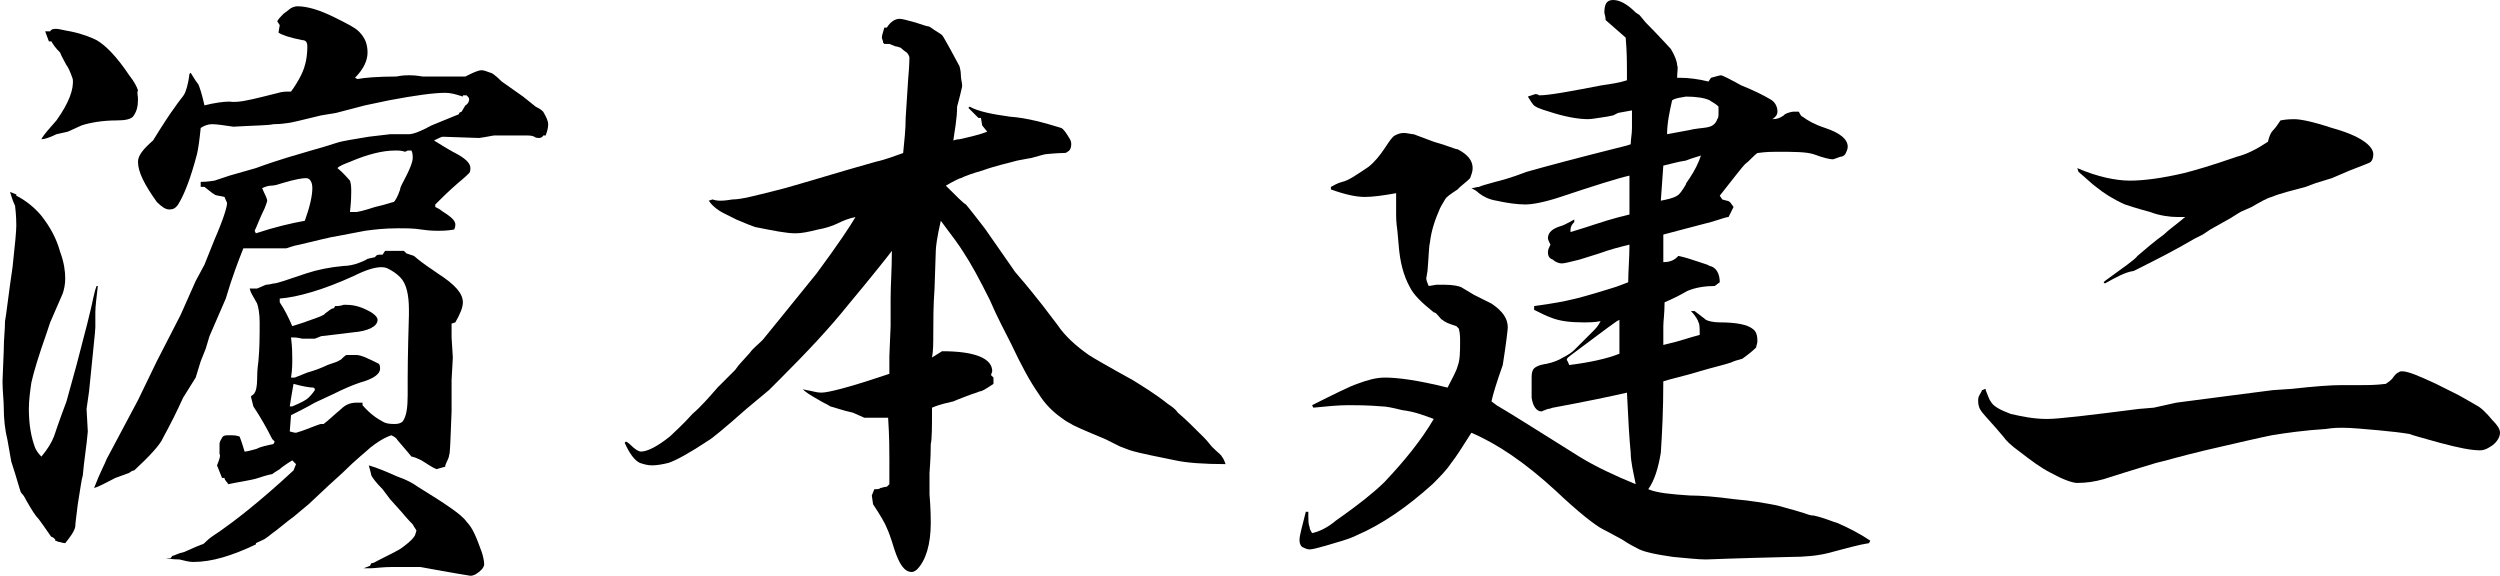
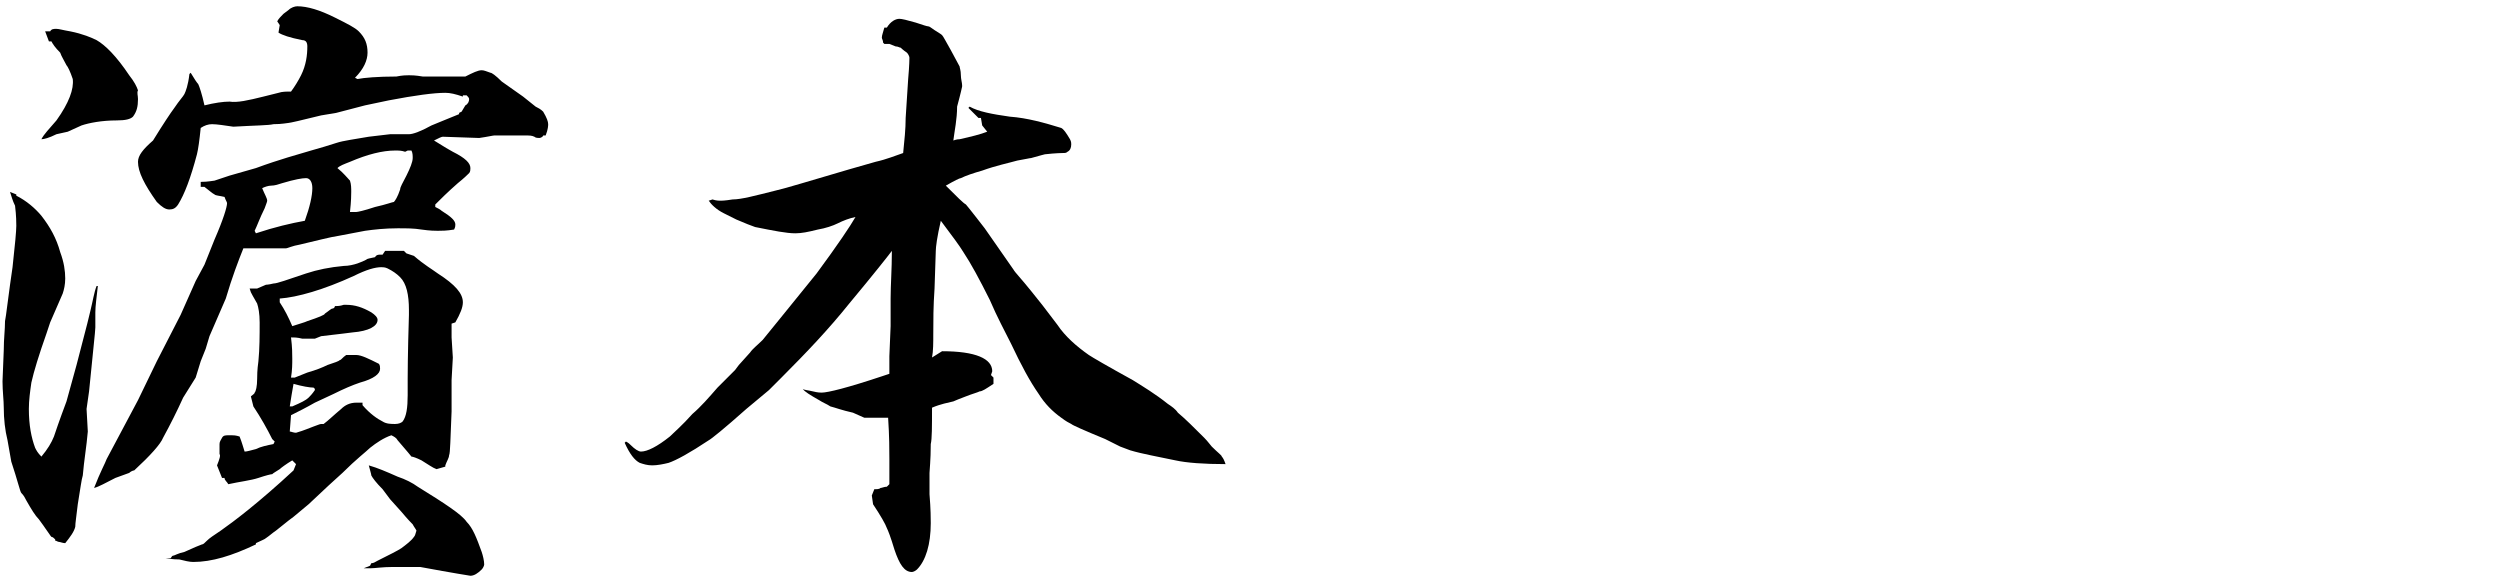
<svg xmlns="http://www.w3.org/2000/svg" version="1.1" id="_レイヤー_2" x="0px" y="0px" width="199.3px" height="45.9px" viewBox="0 0 199.3 45.9" style="enable-background:new 0 0 199.3 45.9;" xml:space="preserve">
  <g id="_レイヤー_1-2">
    <g>
      <path d="M0.8,15.3l0.5,0.2v0.1c0.8,0.4,1.5,1,2,1.6c0.7,0.9,1.2,1.8,1.5,2.9c0.3,0.8,0.4,1.5,0.4,2.1c0,0.5-0.1,0.9-0.2,1.2    l-1,2.3l-0.3,0.9c-0.6,1.7-1,3-1.2,3.9c-0.1,0.7-0.2,1.4-0.2,2.1c0,1.3,0.2,2.3,0.5,3.1c0.1,0.2,0.2,0.4,0.5,0.7    c0.5-0.6,0.8-1.1,1-1.6c0.1-0.3,0.4-1.2,1-2.8l0.8-2.9c0.4-1.6,0.8-3,1.1-4.3c0.2-0.8,0.3-1.5,0.5-2l0.1,0    c-0.1,0.9-0.2,1.6-0.2,2.1l0,1.2c0,0.3-0.2,2-0.5,5.1l-0.2,1.4L7,34.4c-0.1,1.2-0.3,2.3-0.4,3.5c-0.1,0.3-0.2,1.1-0.4,2.3    C6.1,41.1,6,41.7,6,42c-0.1,0.4-0.4,0.8-0.8,1.3c-0.2,0-0.4-0.1-0.5-0.1c-0.1,0-0.2-0.1-0.3-0.1V43c-0.1-0.1-0.2-0.2-0.3-0.2    c-0.1-0.1-0.2-0.3-0.5-0.7c0,0-0.2-0.3-0.5-0.7c-0.3-0.3-0.6-0.8-1-1.5c-0.1-0.2-0.2-0.4-0.4-0.6c-0.1-0.1-0.3-1-0.8-2.5l-0.3-1.7    c-0.2-0.8-0.3-1.7-0.3-2.6c0-0.6-0.1-1.3-0.1-2.1l0.1-2.5c0-0.9,0.1-1.6,0.1-2.3c0.1-0.5,0.2-1.5,0.4-2.9l0.2-1.4    c0.2-1.8,0.3-2.9,0.3-3.3c0-0.2,0-0.8-0.1-1.6C1,16,0.9,15.6,0.8,15.3L0.8,15.3z M3.3,11.1c0.2-0.4,0.6-0.8,1.2-1.5    c1-1.4,1.4-2.5,1.3-3.3C5.6,5.7,5.4,5.3,5.3,5.2c-0.2-0.4-0.4-0.7-0.5-1C4.4,3.8,4.2,3.5,4.1,3.3l-0.2,0L3.6,2.5H4    c0.1-0.2,0.3-0.2,0.5-0.2c0.2,0,0.5,0.1,1.1,0.2c1,0.2,1.7,0.5,2.1,0.7c0.7,0.4,1.6,1.3,2.6,2.8c0.4,0.5,0.6,0.9,0.7,1.2    C10.9,7.4,11,7.6,11,7.9c0,0.6-0.1,1-0.4,1.4c-0.2,0.2-0.6,0.3-1.3,0.3c-1.2,0-2.2,0.2-2.8,0.4l-1.1,0.5l-0.9,0.2    C3.9,11,3.5,11.1,3.3,11.1L3.3,11.1z M28.3,6.2l0.2,0.1c0.5-0.1,1.6-0.2,3.1-0.2C32.1,6,32.4,6,32.6,6c0.2,0,0.5,0,1.1,0.1    c0.5,0,1.2,0,2,0h1.4c0.6-0.3,1-0.5,1.3-0.5c0.2,0,0.4,0.1,0.7,0.2c0.1,0,0.4,0.2,0.9,0.7l1.7,1.2l1,0.8c0.2,0.1,0.4,0.2,0.6,0.4    c0.3,0.5,0.4,0.8,0.4,1c0,0.1,0,0.4-0.2,0.9h-0.2C43.3,10.9,43.1,11,43,11c-0.1,0-0.3,0-0.4-0.1c-0.2-0.1-0.4-0.1-0.7-0.1h-0.8    l-1.7,0c-0.1,0-0.5,0.1-1.2,0.2l-2.9-0.1c-0.1,0-0.3,0.1-0.7,0.3c0.8,0.5,1.3,0.8,1.5,0.9c1,0.5,1.4,0.9,1.4,1.3    c0,0.1,0,0.3-0.1,0.4c-0.1,0.1-0.4,0.4-0.9,0.8c-0.8,0.7-1.4,1.3-1.8,1.7l0,0.2c0.2,0.1,0.4,0.2,0.5,0.3c0.8,0.5,1.1,0.8,1.1,1.1    c0,0.1,0,0.2-0.1,0.4c-0.6,0.1-1,0.1-1.3,0.1c-0.2,0-0.6,0-1.3-0.1c-0.6-0.1-1.2-0.1-1.9-0.1c-1,0-1.9,0.1-2.6,0.2l-2.1,0.4    c-0.7,0.1-1.8,0.4-3.1,0.7c-0.6,0.1-1,0.3-1.1,0.3c-0.8,0-1.3,0-1.5,0c-0.6,0-1,0-1.1,0c-0.2,0-0.5,0-0.8,0c-0.4,1-0.9,2.3-1.4,4    l-1.3,3l-0.3,1L16,28.8l-0.4,1.3l-1,1.6c-0.5,1.1-1,2.1-1.6,3.2c-0.2,0.5-1,1.4-2.3,2.6c-0.1,0-0.3,0.1-0.4,0.2l-1.1,0.4    c-0.8,0.4-1.3,0.7-1.7,0.8c0.5-1.3,0.9-2,1-2.3l2.5-4.7l1.5-3.1l1.9-3.7l1.2-2.7l0.7-1.3l0.8-2c0.7-1.6,1-2.6,1-2.9    c0-0.1-0.1-0.2-0.2-0.5c-0.4-0.1-0.7-0.1-0.8-0.2c-0.2-0.1-0.4-0.3-0.8-0.6h-0.3v-0.4c0.6,0,1-0.1,1.1-0.1l1.2-0.4l2.1-0.6    c1.9-0.7,3.4-1.1,4.4-1.4c0.7-0.2,1.4-0.4,2-0.6c0.6-0.2,1.5-0.3,2.6-0.5l1.7-0.2l1.5,0c0.3,0,0.9-0.2,1.8-0.7    c0.5-0.2,1.2-0.5,2.2-0.9l0-0.1l0.2-0.1l0.3-0.5c0.2-0.1,0.3-0.3,0.3-0.5c0-0.1-0.1-0.2-0.2-0.3l-0.3,0l0,0.1    c-0.6-0.2-1-0.3-1.4-0.3c-0.9,0-2.4,0.2-4.5,0.6l-1.9,0.4L26.8,9l-1.2,0.2c-1.6,0.4-2.5,0.6-2.6,0.6c-0.1,0-0.5,0.1-1.2,0.1    c-0.4,0.1-1.5,0.1-3.2,0.2c-0.7-0.1-1.3-0.2-1.7-0.2c-0.3,0-0.6,0.1-0.9,0.3c-0.1,1-0.2,1.7-0.3,2.1c-0.5,1.9-1,3.2-1.5,4    c-0.2,0.3-0.4,0.4-0.7,0.4c-0.3,0-0.6-0.2-1-0.6c-1-1.4-1.5-2.4-1.5-3.2c0-0.5,0.4-1,1.2-1.7c0.8-1.3,1.4-2.2,1.7-2.6    c0.4-0.6,0.7-0.9,0.8-1.1c0.1-0.2,0.3-0.7,0.4-1.6l0.1-0.1c0.3,0.5,0.5,0.8,0.6,0.9c0.1,0.2,0.3,0.8,0.5,1.7    c0.8-0.2,1.5-0.3,2-0.3C18.9,8.2,19.8,8,21,7.7c0.4-0.1,0.8-0.2,1.2-0.3c0.3-0.1,0.6-0.1,1-0.1C23.5,6.9,23.8,6.4,24,6    c0.4-0.8,0.5-1.6,0.5-2.3c0-0.3-0.1-0.5-0.4-0.5c-1-0.2-1.6-0.4-1.9-0.6l0.1-0.6l-0.2-0.3c0.1-0.2,0.3-0.4,0.5-0.6L23,0.8    c0.2-0.2,0.5-0.3,0.7-0.3c0.8,0,1.8,0.3,3,0.9c1,0.5,1.6,0.8,1.9,1.1c0.5,0.5,0.7,1,0.7,1.7C29.3,4.8,29,5.5,28.3,6.2L28.3,6.2z     M30.7,20h1.5l0.2,0.2l0.6,0.2c0.8,0.7,1.5,1.1,1.9,1.4c1.4,0.9,2,1.6,2,2.3c0,0.4-0.2,0.9-0.6,1.6L36,25.8c0,0.6,0,0.9,0,1.1    l0.1,1.6L36,30.3l0,2.5c-0.1,2.2-0.1,3.3-0.2,3.5c0,0.2-0.2,0.5-0.3,0.8v0.1l-0.7,0.2c-0.3-0.1-0.7-0.4-1.2-0.7    c-0.4-0.2-0.7-0.3-0.8-0.3c0,0-0.4-0.5-1.1-1.3c-0.1-0.2-0.3-0.3-0.5-0.4c-0.6,0.2-1.2,0.6-1.7,1c-0.3,0.3-1.1,0.9-2.2,2l-1.1,1    l-1.6,1.5l-1.2,1l-0.4,0.3L22,42.3c-0.3,0.2-0.5,0.4-0.8,0.6c-0.1,0.1-0.4,0.2-0.8,0.4l0,0.1c-1.9,0.9-3.5,1.4-5,1.4    c-0.3,0-0.7-0.1-1.1-0.2c-0.6,0-1-0.1-1.1-0.1l0.4,0c0.1-0.1,0.1-0.2,0.2-0.2c0.1,0,0.4-0.2,0.9-0.3l0.9-0.4l0.5-0.2    c0.1,0,0.2-0.1,0.4-0.3c0.2-0.2,0.5-0.4,1.1-0.8c1-0.7,3-2.2,5.8-4.8l0.2-0.5l-0.3-0.3c-0.5,0.3-0.9,0.6-1,0.7    c-0.3,0.2-0.5,0.3-0.6,0.4c-0.1,0-0.5,0.1-1.1,0.3c-0.6,0.2-1.5,0.3-2.4,0.5c-0.1-0.2-0.3-0.3-0.3-0.5h-0.2l-0.4-1    c0.2-0.5,0.3-0.8,0.2-0.9v-0.8c0-0.2,0.1-0.3,0.2-0.5s0.3-0.2,0.5-0.2c0.1,0,0.2,0,0.3,0c0.1,0,0.3,0,0.6,0.1    c0.2,0.5,0.3,0.9,0.4,1.2c0.2,0,0.5-0.1,0.9-0.2c0.4-0.2,0.9-0.3,1.4-0.4l0.1-0.2l-0.2-0.2c-0.4-0.8-0.9-1.7-1.5-2.6L20,31.6    c0.1-0.1,0.3-0.2,0.3-0.3c0.1-0.1,0.2-0.5,0.2-1.1c0-0.2,0-0.7,0.1-1.4c0.1-1,0.1-2.1,0.1-3.1c0-0.7-0.1-1.2-0.2-1.5    c-0.1-0.2-0.3-0.5-0.5-0.9l-0.1-0.3c0.3,0,0.5,0,0.6,0l0.7-0.3c0,0,0.2,0,0.6-0.1c0.3,0,1.1-0.3,2.6-0.8c0.9-0.3,1.9-0.5,3-0.6    c0.4,0,0.8-0.1,1.1-0.2c0.3-0.1,0.5-0.2,0.7-0.3c0.1-0.1,0.3-0.1,0.7-0.2c0.1-0.2,0.3-0.2,0.4-0.2c0.1,0,0.1,0,0.2,0L30.7,20    L30.7,20z M20.9,15c0.2,0.5,0.4,0.8,0.4,1c0,0.1-0.1,0.3-0.2,0.6c-0.4,0.8-0.6,1.4-0.8,1.8l0.1,0.2c1.5-0.5,2.8-0.8,3.9-1    c0.4-1.1,0.6-2,0.6-2.6c0-0.5-0.2-0.8-0.5-0.8c-0.3,0-0.9,0.1-1.9,0.4c-0.3,0.1-0.6,0.2-0.9,0.2C21.4,14.8,21.1,14.9,20.9,15    L20.9,15z M22.3,23.8l0,0.3c0.4,0.6,0.7,1.2,1,1.9c0.6-0.2,1-0.3,1.2-0.4c0.9-0.3,1.4-0.5,1.4-0.6c0.3-0.2,0.5-0.4,0.6-0.4    c0.1,0,0.2-0.1,0.2-0.2c0,0,0.1,0,0.1,0c0.1,0,0.3,0,0.6-0.1c0.1,0,0.2,0,0.2,0c0.7,0,1.3,0.2,2,0.6c0.3,0.2,0.5,0.4,0.5,0.6    c0,0.5-0.7,0.9-2,1l-0.8,0.1l-1.7,0.2L25.1,27l-1,0c-0.4-0.1-0.6-0.1-0.9-0.1c0.1,0.8,0.1,1.3,0.1,1.7s0,0.9-0.1,1.5    c0.2,0,0.3,0,0.3,0l1-0.4c0.7-0.2,1.2-0.4,1.6-0.6c0.6-0.2,0.9-0.3,1-0.4c0.1,0,0.2-0.2,0.5-0.4c0.4,0,0.7,0,0.8,0    c0.4,0,1,0.3,1.8,0.7c0.1,0.1,0.1,0.3,0.1,0.4c0,0.4-0.5,0.8-1.6,1.1c-0.6,0.2-1.3,0.5-2.1,0.9l-1.5,0.7c-0.7,0.4-1.3,0.7-1.9,1    l-0.1,1.3c0.1,0,0.3,0.1,0.5,0.1c0.7-0.2,1.1-0.4,1.4-0.5c0.3-0.1,0.5-0.2,0.6-0.2c0,0,0.1,0,0.2,0c0.4-0.3,0.8-0.7,1.4-1.2    c0.3-0.3,0.7-0.5,1.2-0.5c0.1,0,0.3,0,0.5,0l0,0.2c0.6,0.7,1.2,1.1,1.6,1.3c0.3,0.2,0.7,0.2,1,0.2c0.3,0,0.5-0.1,0.6-0.2    c0.3-0.4,0.4-1.1,0.4-2.1v-0.6c0-0.4,0-0.6,0-0.7c0-0.2,0-1.9,0.1-5.1v-0.4c0-1.2-0.2-2.1-0.7-2.6c-0.3-0.3-0.6-0.5-1-0.7    c-0.2-0.1-0.4-0.1-0.5-0.1c-0.5,0-1.2,0.2-2.2,0.7C25.8,23.1,23.7,23.7,22.3,23.8L22.3,23.8z M23.4,30.6c-0.1,0.5-0.2,1.2-0.3,1.8    h0.2c0.7-0.3,1.1-0.5,1.3-0.7c0.1-0.1,0.3-0.3,0.5-0.6V31l-0.1-0.1C24.7,30.9,24.1,30.8,23.4,30.6z M32.5,12l-0.2,0.1    C32,12,31.8,12,31.5,12c-1,0-2.2,0.3-3.6,0.9c-0.5,0.2-0.8,0.3-1,0.5c0.5,0.4,0.8,0.8,1,1C28,14.7,28,15,28,15.3    c0,0.2,0,0.7-0.1,1.6h0.5c0.1,0,0.6-0.1,1.5-0.4c0.9-0.2,1.4-0.4,1.5-0.4c0.1-0.1,0.3-0.4,0.5-1c0-0.2,0.2-0.5,0.5-1.1    c0.3-0.6,0.5-1.1,0.5-1.4c0-0.2,0-0.4-0.1-0.6L32.5,12L32.5,12z M29.4,37.1c0.7,0.2,1.4,0.5,2.3,0.9c0.6,0.2,1.2,0.5,1.6,0.8    c2.1,1.3,3.5,2.2,3.9,2.8c0.5,0.5,0.8,1.3,1.2,2.4c0.1,0.3,0.2,0.7,0.2,1c0,0.1-0.1,0.3-0.2,0.4c-0.3,0.3-0.6,0.5-0.9,0.5    c0,0-1.3-0.2-4-0.7c-0.2,0-0.6,0-1.2,0c-0.2,0-0.5,0-1,0c-0.8,0-1.4,0.1-1.7,0.1h-0.6l0.5-0.2l0.1-0.2c0.2,0,0.3-0.1,0.5-0.2    c1-0.5,1.6-0.8,1.9-1c0.4-0.3,0.8-0.6,1-0.9c0.1-0.1,0.1-0.2,0.2-0.5c-0.1-0.2-0.2-0.3-0.3-0.5c-0.1-0.1-0.4-0.4-0.9-1l-0.9-1    l-0.6-0.8c-0.5-0.5-0.8-0.9-0.9-1.1C29.6,37.8,29.5,37.5,29.4,37.1L29.4,37.1z" />
      <path d="M76,11.2c0.3-0.1,0.4-0.1,0.5-0.1c0.9-0.2,1.7-0.4,2.2-0.6L78.3,10l-0.1-0.6L78,9.4l-0.8-0.8l0.1-0.1    c0.7,0.4,1.8,0.6,3.2,0.8c1.4,0.1,2.8,0.5,4.1,0.9c0.2,0.1,0.4,0.4,0.7,0.9c0.1,0.2,0.1,0.3,0.1,0.4c0,0.3-0.1,0.5-0.3,0.6    c-0.1,0.1-0.2,0.1-0.4,0.1c0,0-0.5,0-1.4,0.1c0,0-0.4,0.1-1.1,0.3c-0.1,0-0.5,0.1-1.1,0.2c-0.7,0.2-1.7,0.4-2.8,0.8    c-0.7,0.2-1.3,0.4-1.7,0.6c-0.1,0-0.5,0.2-1.2,0.6c0.9,0.9,1.4,1.4,1.6,1.5c0.1,0.1,0.4,0.5,0.8,1l0.7,0.9l2.3,3.3    c0.1,0.2,0.6,0.7,1.4,1.7c0.5,0.6,1.2,1.5,2.1,2.7c0.6,0.9,1.5,1.7,2.5,2.4c0.3,0.2,1.5,0.9,3.5,2c0.8,0.5,1.8,1.1,2.8,1.9    c0.3,0.2,0.6,0.4,0.8,0.7c0.6,0.5,1.3,1.2,2.1,2c0.3,0.3,0.5,0.6,0.6,0.7c0.5,0.5,0.8,0.7,0.8,0.8c0.1,0.1,0.2,0.3,0.3,0.6    c-1.7,0-3.1-0.1-4-0.3c-1.4-0.3-2.6-0.5-3.6-0.8l-0.8-0.3l-1.2-0.6c-1.7-0.7-2.6-1.1-2.7-1.2c-0.2-0.1-0.4-0.2-0.8-0.5    c-0.7-0.5-1.3-1.1-1.8-1.9c-0.7-1-1.4-2.3-2.2-4c-0.5-1-1.1-2.1-1.7-3.5c-0.8-1.6-1.5-2.9-2.1-3.8c-0.3-0.5-0.9-1.3-1.8-2.5    c-0.3,1.3-0.4,2.1-0.4,2.4l-0.1,3c-0.1,1.4-0.1,2.6-0.1,3.6c0,0.7,0,1.4-0.1,1.9l0.8-0.5c2.7,0,4,0.6,4,1.6L79,29.9l0.2,0.2v0.5    c-0.6,0.4-0.9,0.6-1.1,0.6c-0.2,0.1-0.6,0.2-1.1,0.4c-0.5,0.2-0.8,0.3-1,0.4c-0.4,0.1-1,0.2-1.7,0.5c0,1.5,0,2.5-0.1,2.9    c0,1.3-0.1,2.1-0.1,2.3c0,0.4,0,1,0,1.7c0.1,1.2,0.1,2,0.1,2.3c0,1.7-0.4,3-1.1,3.7c-0.1,0.1-0.3,0.2-0.4,0.2    c-0.6,0-1-0.6-1.4-1.8c-0.3-1-0.5-1.5-0.6-1.7c-0.1-0.3-0.5-1-1.1-1.9l-0.1-0.7l0.2-0.5c0.2,0,0.4,0,0.5-0.1    c0.1,0,0.3-0.1,0.5-0.1l0.2-0.2c0-1,0-1.6,0-2c0-0.7,0-1.8-0.1-3.3c-0.4,0-0.8,0-1.2,0s-0.6,0-0.7,0L68,32.9    c-0.9-0.2-1.4-0.4-1.8-0.5c-0.3-0.2-0.6-0.3-0.9-0.5c-0.7-0.4-1.2-0.7-1.3-0.9L64,31c0.1,0.1,0.4,0.1,0.8,0.2    c0.4,0.1,0.6,0.1,0.7,0.1c0.5,0,2.1-0.4,4.8-1.3l0.6-0.2v-1.4l0.1-2.4l0-2.2c0-1.1,0.1-2.3,0.1-3.8c-0.3,0.4-1.4,1.8-3.4,4.2    c-1.6,2-3.4,3.9-5.4,5.9l-1,1l-1.8,1.5c-1.8,1.6-2.8,2.4-3,2.5c-1.5,1-2.6,1.6-3.2,1.8c-0.4,0.1-0.9,0.2-1.3,0.2    c-0.4,0-0.7-0.1-1-0.2c-0.4-0.2-0.8-0.7-1.2-1.6l0.1-0.1c0.2,0.1,0.3,0.2,0.4,0.3c0.3,0.3,0.6,0.5,0.8,0.5c0.5,0,1.3-0.4,2.3-1.2    c0.3-0.3,1-0.9,1.8-1.8c0.7-0.6,1.3-1.3,2-2.1l1.4-1.4l0.3-0.4l0.9-1c0.2-0.3,0.6-0.6,1-1c0.4-0.5,1.8-2.2,4.3-5.3    c1.7-2.3,2.7-3.8,3.1-4.5c-0.5,0.1-1,0.3-1.4,0.5c-0.4,0.2-1,0.4-1.6,0.5c-0.8,0.2-1.3,0.3-1.8,0.3c-0.7,0-1.7-0.2-3.2-0.5    c-0.3-0.1-0.8-0.3-1.5-0.6c-0.4-0.2-0.6-0.3-0.8-0.4l-0.2-0.1c-0.6-0.3-1-0.7-1.2-1l0.3-0.1c0.3,0.1,0.5,0.1,0.7,0.1    c0,0,0.3,0,0.9-0.1c0.7,0,1.8-0.3,3.4-0.7c0.9-0.2,2.8-0.8,5.9-1.7l2.1-0.6c0.9-0.2,1.6-0.5,2.2-0.7c0.1-1,0.2-1.9,0.2-2.8    l0.2-3.1c0.1-1.1,0.1-1.7,0.1-1.7c0-0.1-0.1-0.3-0.2-0.4C72,4,71.8,3.8,71.8,3.8c-0.1,0-0.2-0.1-0.4-0.1l-0.5-0.2    c-0.1,0-0.2,0-0.4,0l-0.1-0.1c0-0.2-0.1-0.3-0.1-0.4c0-0.2,0.1-0.4,0.2-0.8h0.2c0.3-0.5,0.7-0.7,1-0.7c0.2,0,0.6,0.1,1.3,0.3    c0.6,0.2,0.9,0.3,1,0.3c0.1,0,0.2,0.1,0.5,0.3c0.3,0.2,0.5,0.3,0.6,0.4c0.1,0.1,0.3,0.5,0.7,1.2l0.7,1.3c0,0.1,0.1,0.3,0.1,0.7    c0,0.3,0.1,0.6,0.1,0.8v0.1c0,0-0.1,0.5-0.4,1.6C76.3,9.5,76.1,10.4,76,11.2L76,11.2z" />
-       <path d="M133.7,6.2l0.2,0c0.7,0,1.5,0.1,2.3,0.3l0.2-0.3c0.4-0.1,0.7-0.2,0.8-0.2c0.1,0,0.7,0.3,1.6,0.8c1,0.4,1.8,0.8,2.3,1.1    c0.4,0.2,0.6,0.6,0.6,1c0,0.2-0.1,0.4-0.4,0.6c0.4,0,0.6-0.1,0.9-0.3l0.1-0.1c0.2-0.1,0.5-0.2,0.7-0.2c0.1,0,0.2,0,0.4,0    c0.1,0.2,0.2,0.4,0.3,0.4c0.4,0.3,0.9,0.6,1.8,0.9c1.2,0.4,1.8,0.9,1.8,1.5c0,0.2-0.1,0.4-0.2,0.6c-0.1,0.1-0.2,0.2-0.4,0.2    c-0.3,0.1-0.5,0.2-0.6,0.2c-0.2,0-0.7-0.1-1.5-0.4c-0.6-0.2-1.6-0.2-3-0.2c-0.3,0-0.8,0-1.5,0.1c-0.3,0.2-0.6,0.6-1,0.9    c-0.2,0.2-0.9,1.1-2,2.5l0.2,0.3c0.3,0.1,0.5,0.1,0.6,0.2c0,0,0.1,0.1,0.3,0.4l-0.4,0.8c-0.2,0-0.7,0.2-1.4,0.4    c-1.5,0.4-2.7,0.7-3.8,1v2.2c0.4,0,0.8-0.1,1.1-0.4l0.1-0.1c0.5,0.1,1.1,0.3,1.7,0.5l0.6,0.2l0.2,0.1c0.5,0.1,0.8,0.6,0.8,1.3    l-0.4,0.3c-0.7,0-1.5,0.1-2.2,0.4c-0.5,0.3-1.1,0.6-1.8,0.9c0,0.9-0.1,1.5-0.1,1.9c0,0.4,0,0.9,0,1.5l0.4-0.1    c0.9-0.2,1.7-0.5,2.5-0.7c0-0.5,0-0.9-0.1-1c0-0.1-0.2-0.5-0.6-0.9h0.3c0.5,0.4,0.8,0.6,0.9,0.7c0.2,0.1,0.6,0.2,1.1,0.2    c1.4,0,2.2,0.2,2.6,0.5c0.3,0.2,0.4,0.5,0.4,1c0,0.2-0.1,0.4-0.1,0.5c-0.1,0.1-0.4,0.4-1.1,0.9c-0.4,0.1-0.7,0.2-0.9,0.3    c-0.6,0.2-1.5,0.4-2.5,0.7c-1.3,0.4-2.3,0.6-2.9,0.8c0,2.3-0.1,4.2-0.2,5.7c-0.2,1.2-0.5,2.2-1,2.9c0.7,0.3,1.8,0.4,3.3,0.5    c0.9,0,2.1,0.1,3.6,0.3c1.2,0.1,2.4,0.3,3.4,0.5c1.1,0.3,1.8,0.5,2.1,0.6c0.3,0.1,0.5,0.2,0.8,0.2c0.9,0.2,1.5,0.5,1.9,0.6    c0.9,0.4,1.7,0.8,2.6,1.4l-0.1,0.2c-0.7,0.1-1.8,0.4-3.3,0.8c-0.8,0.2-1.8,0.3-3,0.3c-4.3,0.1-6.6,0.2-6.7,0.2    c-0.6,0-1.5-0.1-2.6-0.2c-1.4-0.2-2.4-0.4-2.9-0.7c-0.2-0.1-0.6-0.3-1.2-0.7c-0.4-0.2-0.9-0.5-1.5-0.8s-1.9-1.3-3.8-3.1    c-2.4-2.2-4.6-3.7-6.7-4.6c-0.7,1.1-1.2,1.9-1.6,2.4c-0.4,0.6-0.9,1.1-1.5,1.7c-2,1.8-4,3.2-6.1,4.1c-0.6,0.3-1.4,0.5-2.4,0.8    c-0.7,0.2-1.1,0.3-1.3,0.3c-0.2,0-0.4-0.1-0.6-0.2c-0.2-0.2-0.2-0.4-0.2-0.6c0-0.3,0.2-1,0.5-2.2h0.2c0,0.7,0,1,0.1,1.2    c0,0.2,0.1,0.3,0.2,0.5c0.5-0.1,1.2-0.4,1.9-1c1-0.7,1.8-1.3,2.3-1.7s1.1-0.9,1.6-1.4c1.6-1.7,2.9-3.3,3.9-5    c-0.8-0.3-1.6-0.6-2.5-0.7c-0.8-0.2-1.3-0.3-1.6-0.3c-1.2-0.1-2.1-0.1-2.7-0.1c-0.8,0-1.8,0.1-2.8,0.2l-0.1-0.2    c1.8-0.9,3-1.5,3.6-1.7c0.8-0.3,1.5-0.5,2.2-0.5c1,0,2.6,0.2,5,0.8c0.4-0.8,0.7-1.3,0.8-1.7c0.2-0.5,0.2-1.2,0.2-2    c0-0.3,0-0.6-0.1-1l-0.2-0.2c-0.6-0.2-0.9-0.3-1.1-0.5c-0.1,0-0.2-0.2-0.5-0.5c0,0-0.1-0.1-0.2-0.1c-1-0.8-1.6-1.4-1.9-2    c-0.5-0.9-0.8-2-0.9-3.4l-0.1-1.1c-0.1-0.7-0.1-1.1-0.1-1.2l0-0.9c0-0.2,0-0.5,0-0.9c-1.1,0.2-1.9,0.3-2.5,0.3    c-0.7,0-1.6-0.2-2.7-0.6l0-0.2c0.2-0.1,0.5-0.3,0.9-0.4c0.5-0.1,1.2-0.6,2.1-1.2c0.5-0.4,0.9-0.9,1.3-1.5s0.6-0.9,0.8-1    c0.2-0.1,0.4-0.2,0.7-0.2c0.3,0,0.6,0.1,0.8,0.1l1.6,0.6c1.1,0.3,1.7,0.6,1.9,0.6c0.8,0.4,1.2,0.9,1.2,1.5c0,0.3-0.1,0.5-0.2,0.8    c-0.1,0.1-0.3,0.3-0.8,0.7l-0.2,0.2c-0.6,0.4-0.9,0.6-1,0.8s-0.2,0.3-0.4,0.7c-0.4,0.9-0.7,1.8-0.8,2.7c-0.1,0.4-0.1,1.2-0.2,2.3    l-0.1,0.6c0,0.1,0.1,0.4,0.2,0.6l0.6-0.1c0.3,0,0.5,0,0.7,0c0.6,0,1.1,0.1,1.3,0.2l1,0.6c0.8,0.4,1.2,0.6,1.4,0.7    c0.9,0.6,1.3,1.2,1.3,1.9c0,0.1-0.1,1.1-0.4,3c-0.5,1.4-0.8,2.4-0.9,2.9l0.4,0.3c1.2,0.7,3.4,2.1,6.6,4.1c1.3,0.8,2.8,1.5,4.5,2.2    c-0.2-1-0.4-1.8-0.4-2.5c-0.1-1-0.2-2.6-0.3-4.8c-1.3,0.3-3.2,0.7-5.9,1.2c-0.1,0-0.2,0.1-0.4,0.1c-0.3,0.1-0.5,0.2-0.5,0.2    c-0.4,0-0.7-0.4-0.8-1.1c0-0.2,0-0.6,0-1.3c0-0.5,0-0.7,0.1-0.9c0.1-0.2,0.4-0.4,1.1-0.5c0.5-0.1,1-0.3,1.3-0.5    c0.4-0.2,0.7-0.4,0.9-0.6c0.6-0.6,1.1-1.1,1.5-1.5c0.2-0.2,0.4-0.4,0.6-0.8c-0.5,0.1-0.9,0.1-1.4,0.1c-1,0-1.9-0.1-2.6-0.4    c-0.3-0.1-0.7-0.3-1.3-0.6v-0.3c1.5-0.2,2.5-0.4,2.9-0.5c0.5-0.1,1.6-0.4,3.2-0.9c0.7-0.2,1.1-0.4,1.4-0.5c0-0.9,0.1-1.9,0.1-3    c-0.8,0.2-1.6,0.4-2.4,0.7l-1.6,0.5c-0.8,0.2-1.2,0.3-1.4,0.3c-0.2,0-0.5-0.1-0.7-0.3c-0.3-0.1-0.4-0.3-0.4-0.6    c0-0.2,0.1-0.4,0.2-0.6c-0.1-0.2-0.2-0.4-0.2-0.5c0-0.5,0.4-0.8,1.1-1c0.3-0.1,0.6-0.3,1-0.5v0.2c-0.2,0.2-0.3,0.4-0.3,0.6    c0,0.1,0,0.1,0,0.2c1-0.3,1.6-0.5,1.9-0.6c1.5-0.5,2.4-0.7,2.8-0.8l0-1.8c0-0.5,0-0.9,0-1.3c-0.9,0.2-2.8,0.8-5.5,1.7    c-1.2,0.4-2.2,0.6-2.8,0.6s-1.4-0.1-2.3-0.3c-0.6-0.1-1-0.3-1.4-0.6c-0.2-0.2-0.4-0.3-0.6-0.4c0.2,0,0.4-0.1,0.6-0.1    c0.2-0.1,0.6-0.2,1.3-0.4c0.4-0.1,1.2-0.3,2.5-0.8c1.4-0.4,4-1.1,8-2.1l0.3-0.1c0-0.4,0.1-0.8,0.1-1.3c0-0.3,0-0.8,0-1.4L129,9    l-0.4,0.2l-0.5,0.1c-0.7,0.1-1.2,0.2-1.5,0.2c-0.8,0-1.9-0.2-3.1-0.6c-0.7-0.2-1.2-0.4-1.3-0.6c-0.1-0.1-0.2-0.3-0.4-0.6l0.6-0.2    c0.2,0,0.3,0.1,0.3,0.1c0.8,0,2.4-0.3,5-0.8c0.7-0.1,1.4-0.2,2-0.4c0-0.4,0-0.8,0-0.9c0-0.5,0-1.3-0.1-2.5L128,1.6    c0-0.3-0.1-0.5-0.1-0.6c0-0.7,0.2-1,0.7-1c0.5,0,1.1,0.3,1.8,1l0.3,0.2l0.5,0.6c1.1,1.1,1.7,1.8,2,2.1c0.3,0.5,0.5,1,0.5,1.3    C133.8,5.4,133.7,5.7,133.7,6.2L133.7,6.2z M125.1,29.1c1.6-0.2,3-0.5,4-0.9v-2.7l-0.2,0.1l-0.7,0.5c-2,1.5-3.1,2.3-3.2,2.4    c0,0-0.1,0.1-0.1,0.2C125,28.8,125,28.9,125.1,29.1L125.1,29.1z M132.6,13.2l-0.2,2.8c0.5-0.1,1-0.2,1.3-0.4    c0.2-0.1,0.4-0.4,0.7-0.9c0-0.1,0.1-0.2,0.3-0.5c0.4-0.6,0.7-1.2,0.9-1.8c-0.3,0.1-0.7,0.2-1.2,0.4    C133.7,12.9,133.1,13.1,132.6,13.2z M133.3,8c-0.2,0.9-0.4,1.8-0.4,2.7c1-0.2,1.7-0.3,2.1-0.4c0.6-0.1,1-0.1,1.3-0.2    c0.3-0.1,0.5-0.3,0.6-0.6C137,9.4,137,9.2,137,9c0-0.1,0-0.3,0-0.5c-0.3-0.3-0.6-0.4-0.7-0.5c-0.4-0.2-1.1-0.3-1.9-0.3    C133.9,7.8,133.6,7.8,133.3,8L133.3,8z" />
-       <path d="M158.3,31.1c0.2,0.5,0.3,0.8,0.4,0.9c0.2,0.4,0.8,0.7,1.6,1c0.9,0.2,1.8,0.4,2.9,0.4c0.9,0,3.4-0.3,7.3-0.8l1.2-0.1    l1.8-0.4l4.6-0.6l3.1-0.4l1.5-0.1c1.8-0.2,3.1-0.3,4-0.3c0.1,0,0.5,0,1.2,0h0.4c0.5,0,1.1,0,1.9-0.1c0.3-0.2,0.4-0.3,0.5-0.4    c0.2-0.3,0.4-0.5,0.5-0.5c0.1-0.1,0.2-0.1,0.3-0.1c0.5,0,1.4,0.4,2.7,1l1.8,0.9c0.9,0.5,1.4,0.8,1.4,0.8c0.4,0.2,0.8,0.6,1.3,1.2    c0.4,0.4,0.6,0.7,0.6,1c0,0.3-0.2,0.7-0.6,1c-0.3,0.2-0.6,0.4-1,0.4c-0.7,0-1.7-0.2-3.2-0.6c-1.4-0.4-2.2-0.6-2.4-0.7    c-0.6-0.1-1.4-0.2-2.5-0.3c-1.2-0.1-2.1-0.2-2.9-0.2c-0.2,0-0.7,0-1.3,0.1c-1.6,0.1-3.1,0.3-4.3,0.5c-1,0.2-2.7,0.6-5.3,1.2    c-2.1,0.5-3.4,0.9-3.9,1c-0.3,0.1-1.7,0.5-4.2,1.3c-0.7,0.2-1.4,0.3-2.1,0.3c-0.4,0-1.2-0.3-2.1-0.8c-0.8-0.4-1.6-1-2.5-1.7    c-0.7-0.5-1.1-0.9-1.3-1.2l-0.6-0.7c-0.7-0.8-1.1-1.2-1.2-1.4c-0.2-0.3-0.2-0.6-0.2-0.8c0-0.1,0-0.2,0.1-0.4    c0.1-0.2,0.2-0.3,0.2-0.4c0.1,0,0.2-0.1,0.3-0.1L158.3,31.1L158.3,31.1z M167.8,22.6l-0.1-0.1l0.1-0.1c1.5-1.1,2.4-1.7,2.6-2    c0.7-0.6,1.4-1.2,2.1-1.7c0.4-0.4,1-0.8,1.7-1.4l-0.2,0h-0.4c-0.6,0-1.4-0.1-2.2-0.4c-1.1-0.3-1.7-0.5-2-0.6    c-0.9-0.4-1.7-0.9-2.3-1.4c-0.3-0.2-0.8-0.7-1.4-1.2l-0.1-0.3c1.6,0.7,3.1,1,4.2,1s2.6-0.2,4.3-0.6c0.8-0.2,2.2-0.6,4.2-1.3    c0.8-0.2,1.6-0.6,2.5-1.2c0.1-0.4,0.2-0.7,0.4-0.9c0.2-0.2,0.4-0.5,0.6-0.8c0.5-0.1,0.9-0.1,1.1-0.1c0.5,0,1.5,0.2,3,0.7    c2.2,0.6,3.3,1.4,3.3,2.1c0,0.3-0.1,0.5-0.2,0.6c-0.1,0.1-0.7,0.3-1.7,0.7l-1.4,0.6l-1.3,0.4l-0.8,0.3c-1.1,0.3-2,0.5-2.7,0.8    c-0.4,0.1-0.9,0.4-1.6,0.8l-0.9,0.4l-0.8,0.5l-1.6,0.9l-0.6,0.4l-0.6,0.3c-1.7,1-3.3,1.8-4.9,2.6    C169.4,21.7,168.7,22.1,167.8,22.6L167.8,22.6z" />
    </g>
  </g>
</svg>